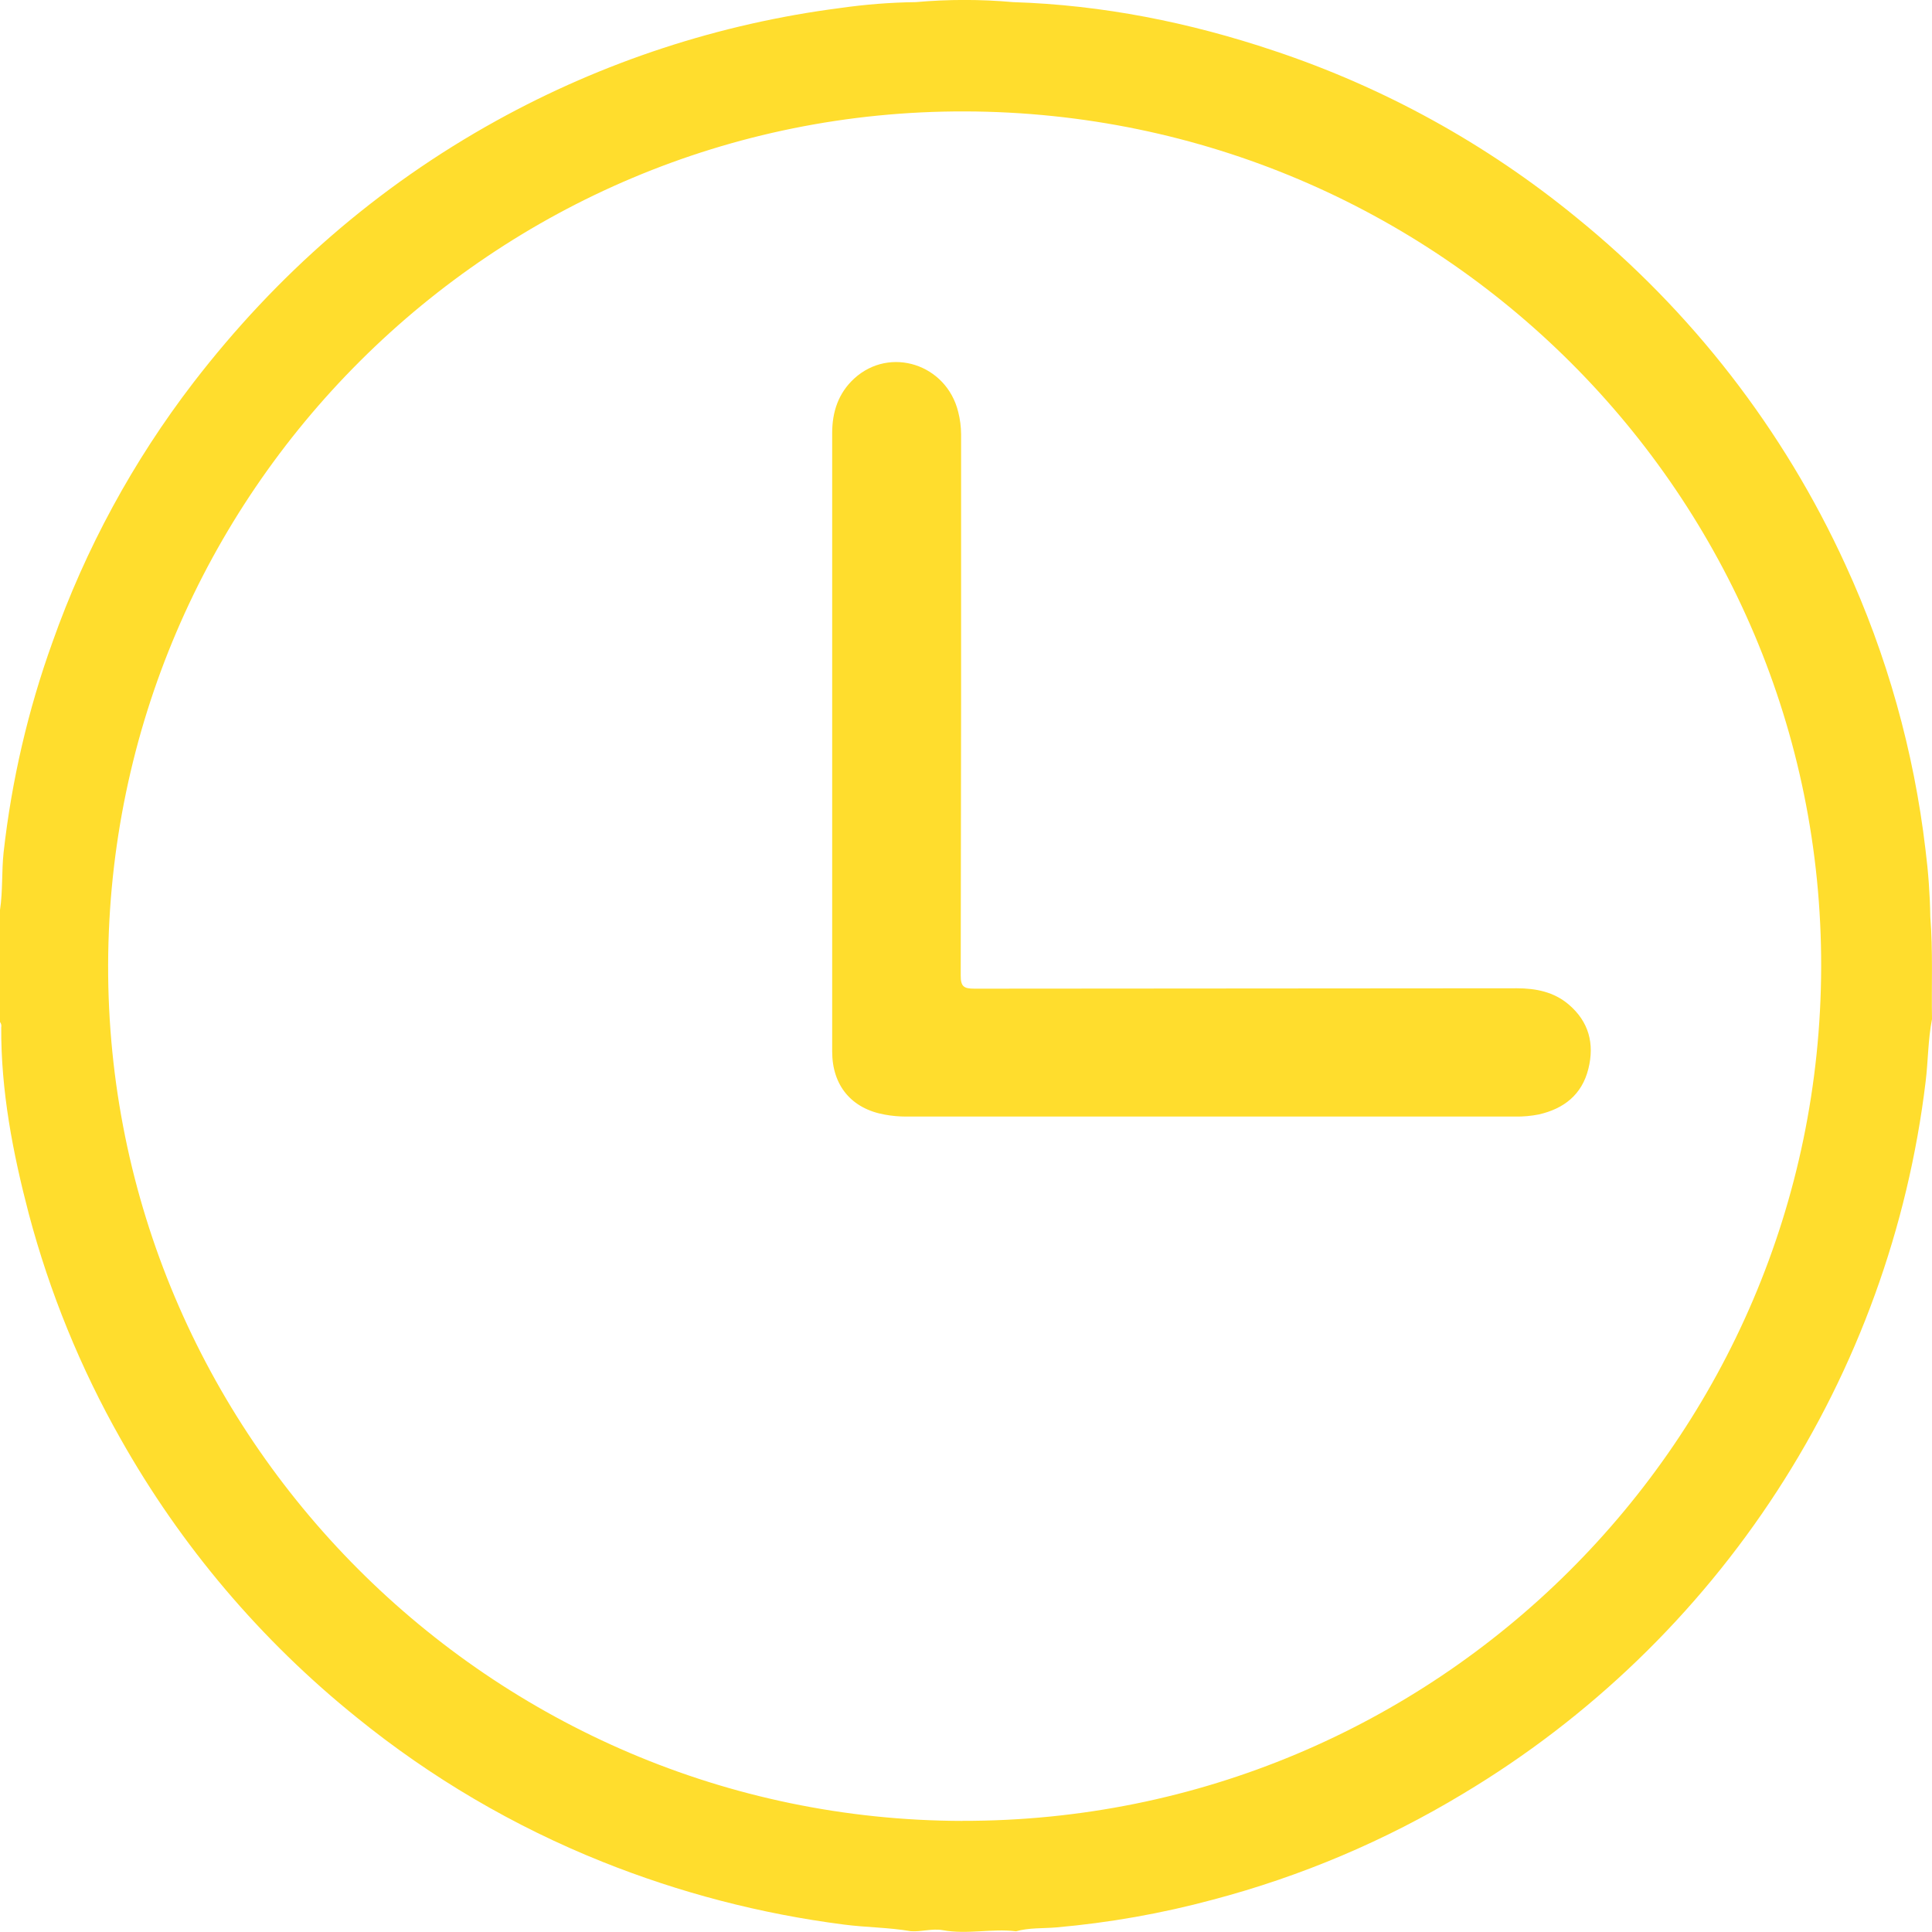
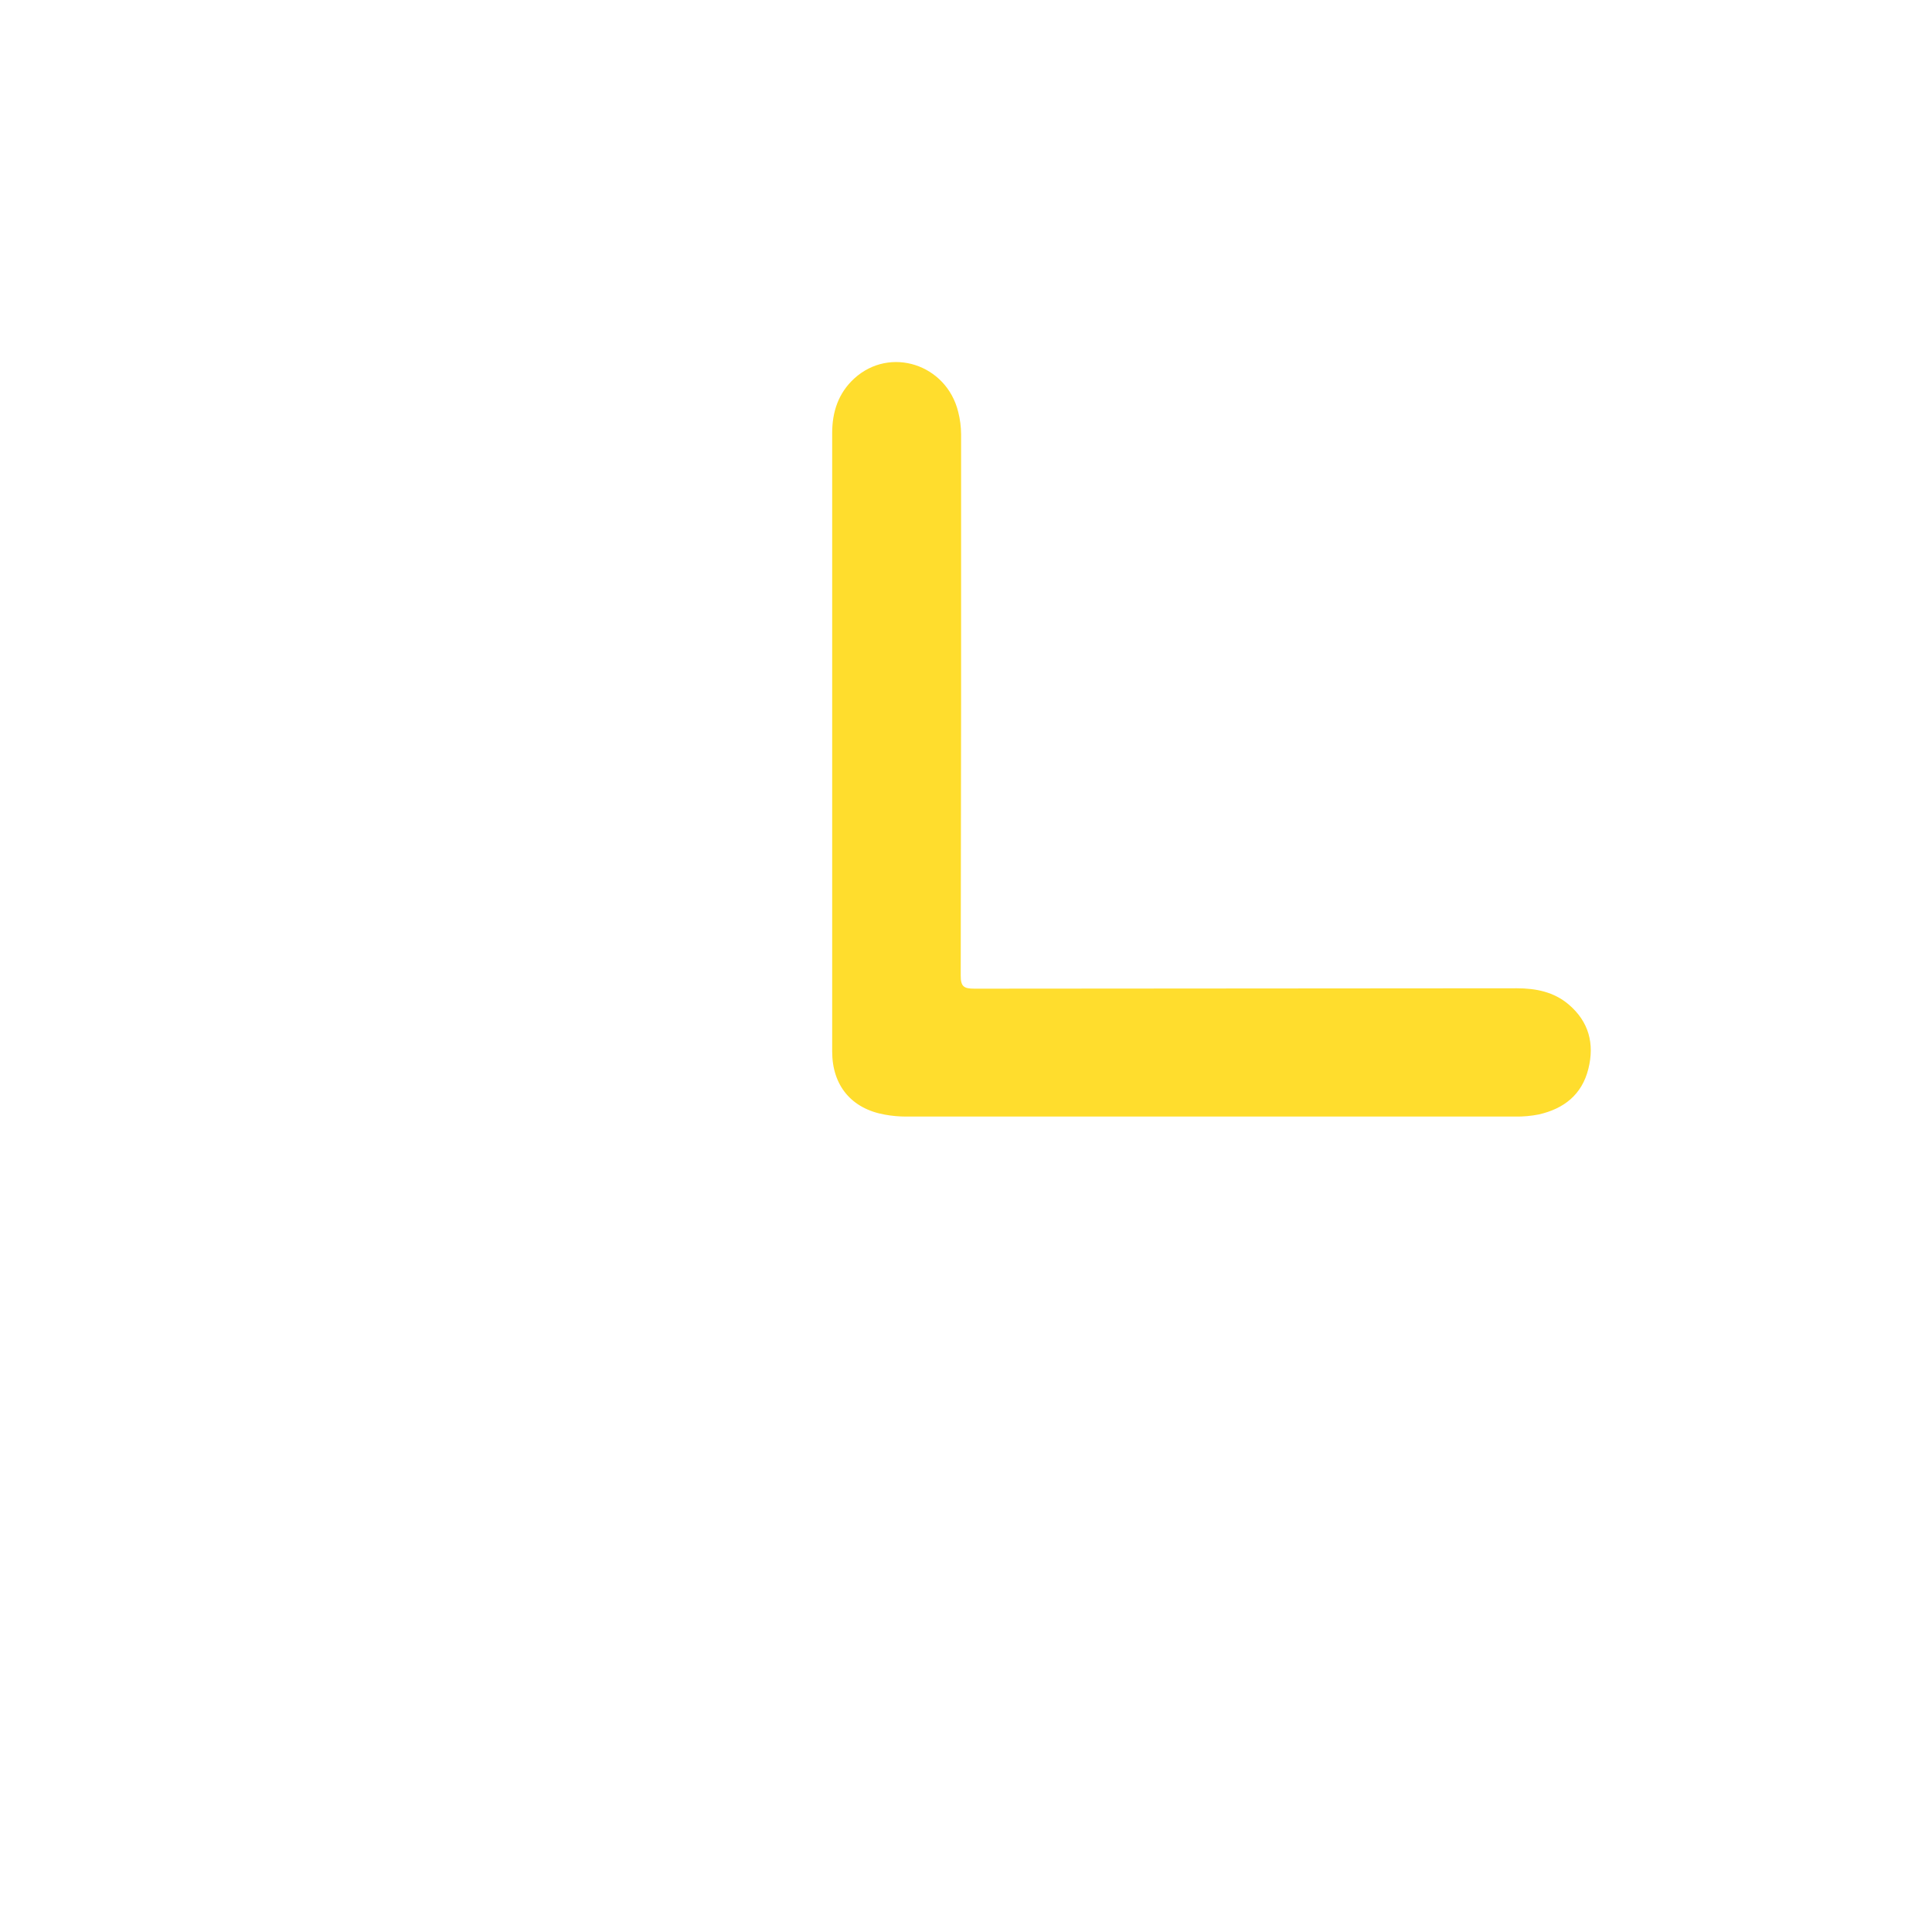
<svg xmlns="http://www.w3.org/2000/svg" xmlns:xlink="http://www.w3.org/1999/xlink" width="30px" height="30px" viewBox="0 0 30 30" version="1.1">
  <defs>
    <path d="M0 0L30 0L30 30L0 30L0 0Z" id="path_1" />
    <clipPath id="mask_1">
      <use xlink:href="#path_1" />
    </clipPath>
  </defs>
  <g id="contacts-time-work">
    <g id="Mask-group">
-       <path d="M0 0L30 0L30 30L0 30L0 0Z" id="Rectangle" fill="none" fill-rule="evenodd" stroke="none" />
      <g clip-path="url(#mask_1)">
        <g id="Group" transform="translate(0 -0.001)">
-           <path d="M29.974 14.241C29.968 13.891 29.943 13.542 29.899 13.195C29.719 11.664 29.3 10.171 28.656 8.771C27.697 6.674 26.266 4.827 24.473 3.374C23.081 2.235 21.493 1.359 19.786 0.79C18.471 0.348 17.122 0.078 15.731 0.034C15.229 -0.011 14.723 -0.011 14.22 0.034C13.826 0.039 13.433 0.07 13.043 0.126C11.171 0.368 9.362 0.961 7.712 1.873C5.854 2.9 4.293 4.267 3.003 5.942C2.066 7.162 1.328 8.521 0.816 9.969C0.435 11.025 0.181 12.121 0.056 13.236C0.024 13.534 0.045 13.835 0 14.132L0 15.87C0.009 15.882 0.015 15.896 0.019 15.911C0.022 15.926 0.022 15.941 0.019 15.956C0.014 16.943 0.199 17.902 0.447 18.849C0.771 20.07 1.25 21.245 1.873 22.344C2.809 24.006 4.053 25.474 5.541 26.671C6.691 27.604 7.976 28.359 9.352 28.91C10.555 29.392 11.815 29.72 13.1 29.885C13.448 29.931 13.8 29.929 14.145 29.989C14.311 30 14.475 29.943 14.641 29.973C15.019 30.043 15.399 29.944 15.777 29.99C15.981 29.933 16.193 29.947 16.398 29.93C17.221 29.858 18.037 29.714 18.834 29.499C20.202 29.138 21.51 28.584 22.72 27.853C24.683 26.678 26.35 25.071 27.594 23.155C28.839 21.239 29.628 19.064 29.901 16.797C29.941 16.474 29.937 16.147 30 15.827C29.991 15.3 30.016 14.768 29.974 14.241L29.974 14.241ZM14.944 28.276C7.621 28.262 1.66 22.287 1.679 14.981C1.7 7.656 7.671 1.71 14.986 1.731C22.342 1.752 28.294 7.699 28.279 15.013C28.264 22.353 22.296 28.287 14.944 28.275L14.944 28.276L14.944 28.276Z" id="Shape" fill="#FFDD2D" fill-rule="evenodd" stroke="none" />
-           <path d="M10.629 9.724C7.822 9.727 5.015 9.729 2.208 9.73C2.044 9.73 1.995 9.697 1.996 9.524C2.002 6.723 2.004 3.921 2.002 1.12C2.001 1.003 1.986 0.887 1.957 0.774C1.775 0.032 0.896 -0.251 0.342 0.256C0.096 0.482 0 0.774 0 1.102C0 2.696 0 4.291 0 5.885C0 7.492 0 9.099 0 10.705C0 11.237 0.302 11.595 0.818 11.686C0.927 11.706 1.038 11.716 1.148 11.716C4.301 11.716 7.454 11.716 10.606 11.716C10.729 11.718 10.852 11.707 10.973 11.683C11.362 11.594 11.642 11.377 11.742 10.975C11.84 10.584 11.749 10.242 11.437 9.976C11.207 9.78 10.928 9.724 10.629 9.724L10.629 9.724Z" transform="translate(12.922 5.623)" id="Shape" fill="#FFDD2D" fill-rule="evenodd" stroke="none" />
+           <path d="M10.629 9.724C7.822 9.727 5.015 9.729 2.208 9.73C2.044 9.73 1.995 9.697 1.996 9.524C2.002 6.723 2.004 3.921 2.002 1.12C2.001 1.003 1.986 0.887 1.957 0.774C1.775 0.032 0.896 -0.251 0.342 0.256C0.096 0.482 0 0.774 0 1.102C0 7.492 0 9.099 0 10.705C0 11.237 0.302 11.595 0.818 11.686C0.927 11.706 1.038 11.716 1.148 11.716C4.301 11.716 7.454 11.716 10.606 11.716C10.729 11.718 10.852 11.707 10.973 11.683C11.362 11.594 11.642 11.377 11.742 10.975C11.84 10.584 11.749 10.242 11.437 9.976C11.207 9.78 10.928 9.724 10.629 9.724L10.629 9.724Z" transform="translate(12.922 5.623)" id="Shape" fill="#FFDD2D" fill-rule="evenodd" stroke="none" />
        </g>
      </g>
    </g>
  </g>
</svg>